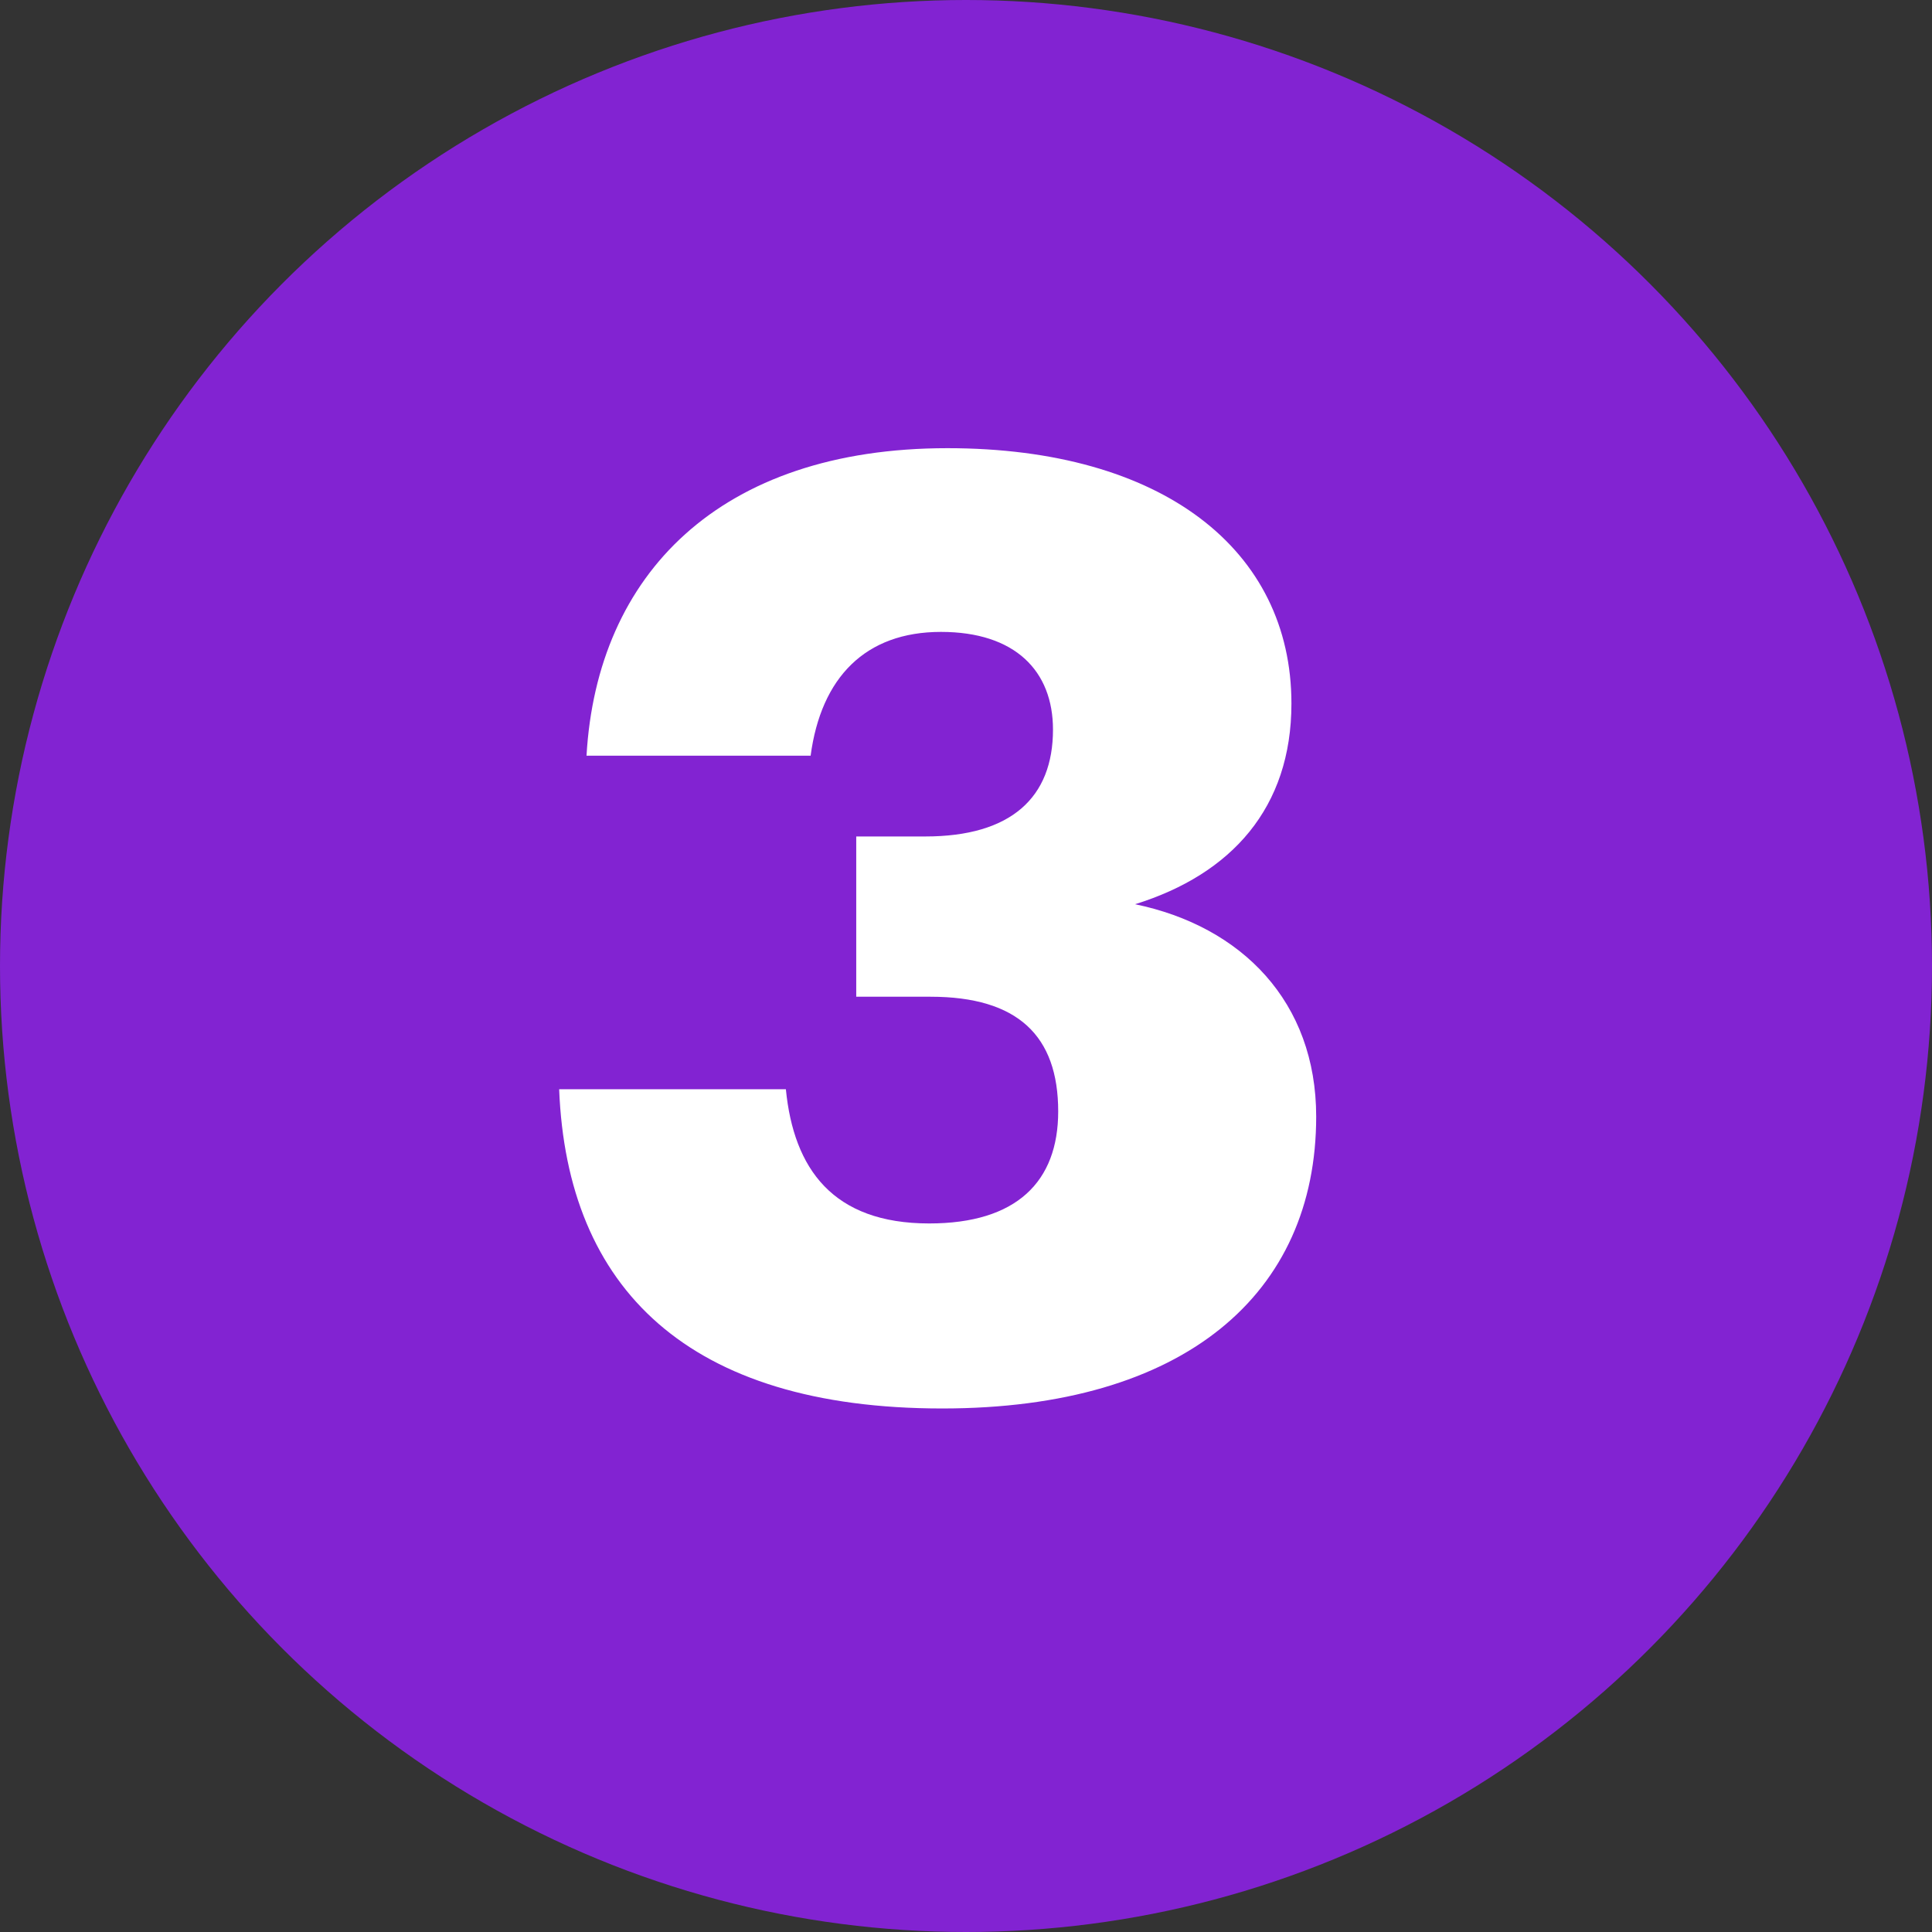
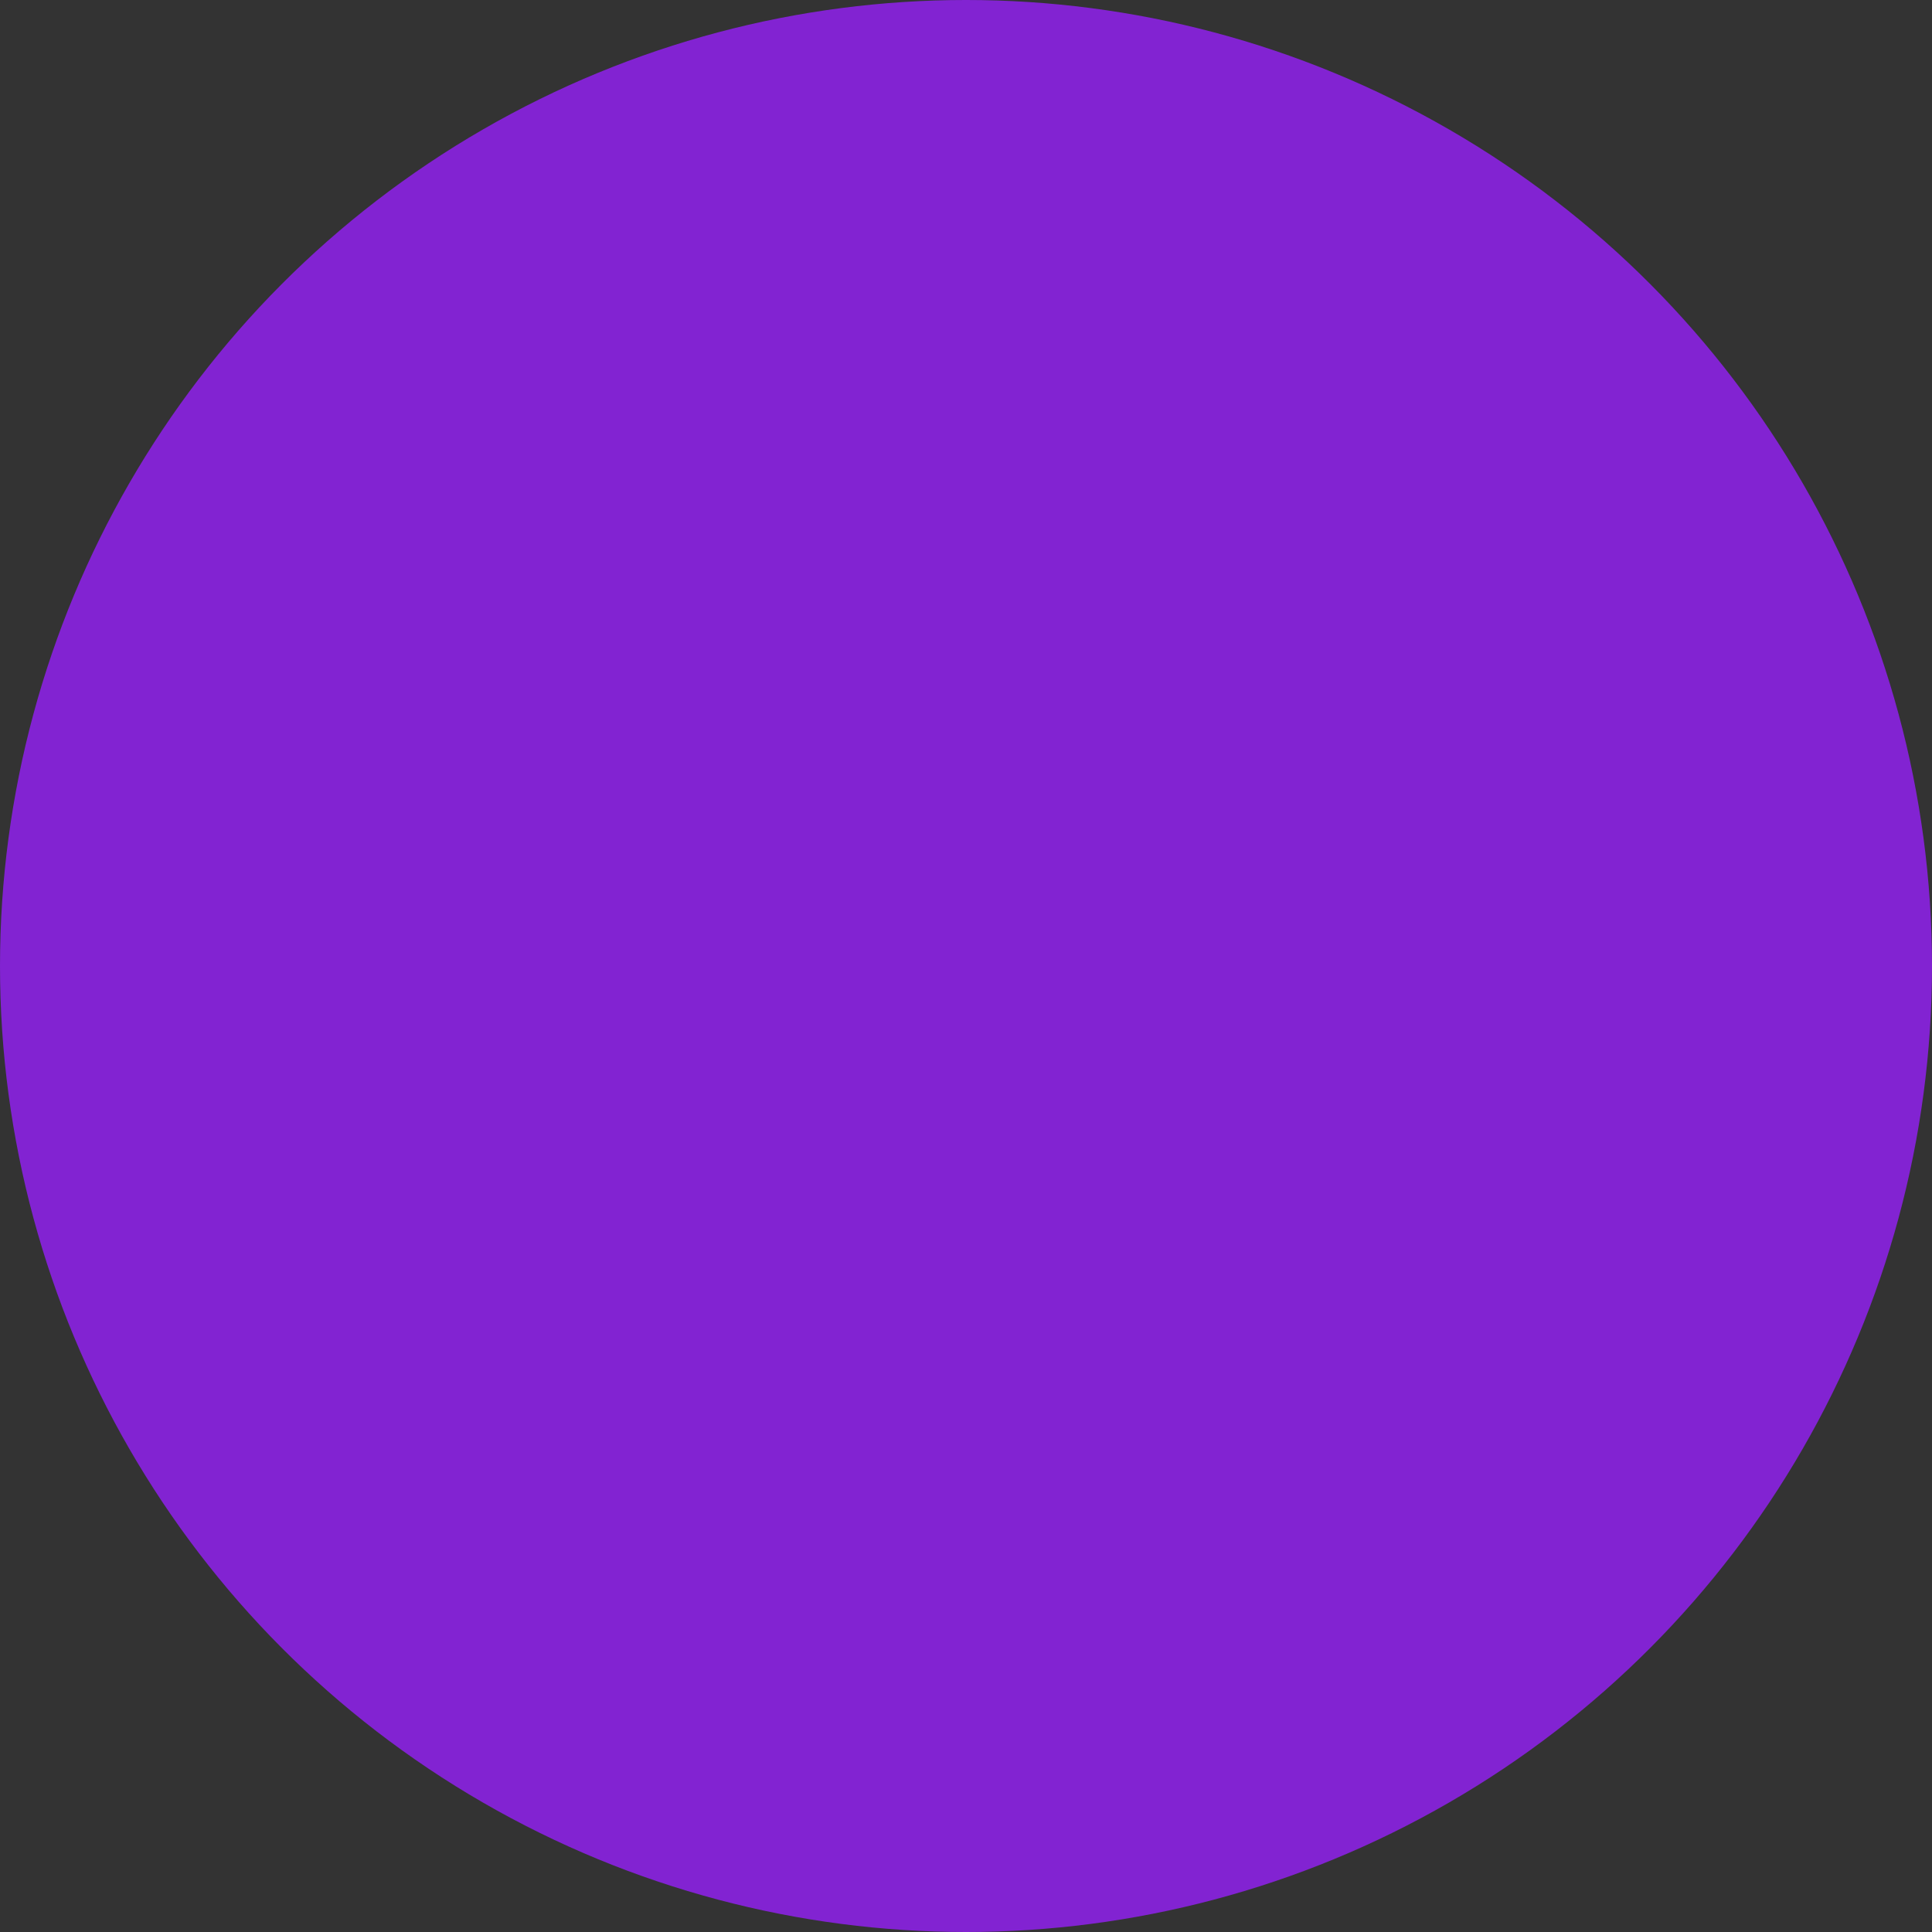
<svg xmlns="http://www.w3.org/2000/svg" width="43px" height="43px" viewBox="0 0 43 43" version="1.1">
  <rect x="0" y="0" width="43" height="43" fill="#333333" stroke="none" />
  <title>on03</title>
  <desc>Created with Sketch.</desc>
  <g id="Page-1" stroke="none" stroke-width="1" fill="none" fill-rule="evenodd">
    <g id="on03">
      <circle id="Oval-Copy-2" fill="#8223D2" cx="21.5" cy="21.5" r="21.5" />
-       <path d="M20.971,31.348 C15.316,31.348 12.619,28.68 12.445,24.243 L17.491,24.243 C17.665,26.012 18.535,27.23 20.681,27.23 C22.624,27.23 23.552,26.302 23.552,24.736 C23.552,23.054 22.653,22.184 20.71,22.184 L19.057,22.184 L19.057,18.617 L20.594,18.617 C22.508,18.617 23.436,17.747 23.436,16.239 C23.436,14.934 22.595,14.064 20.942,14.064 C19.26,14.064 18.274,15.079 18.042,16.819 L13.054,16.819 C13.286,12.788 16.012,9.975 21.087,9.975 C25.872,9.975 28.743,12.237 28.743,15.659 C28.743,17.979 27.409,19.458 25.263,20.125 C27.641,20.618 29.294,22.3 29.294,24.852 C29.294,28.796 26.365,31.348 20.971,31.348 Z" id="3" fill="#FFFFFF" fill-rule="nonzero" />
    </g>
  </g>
</svg>